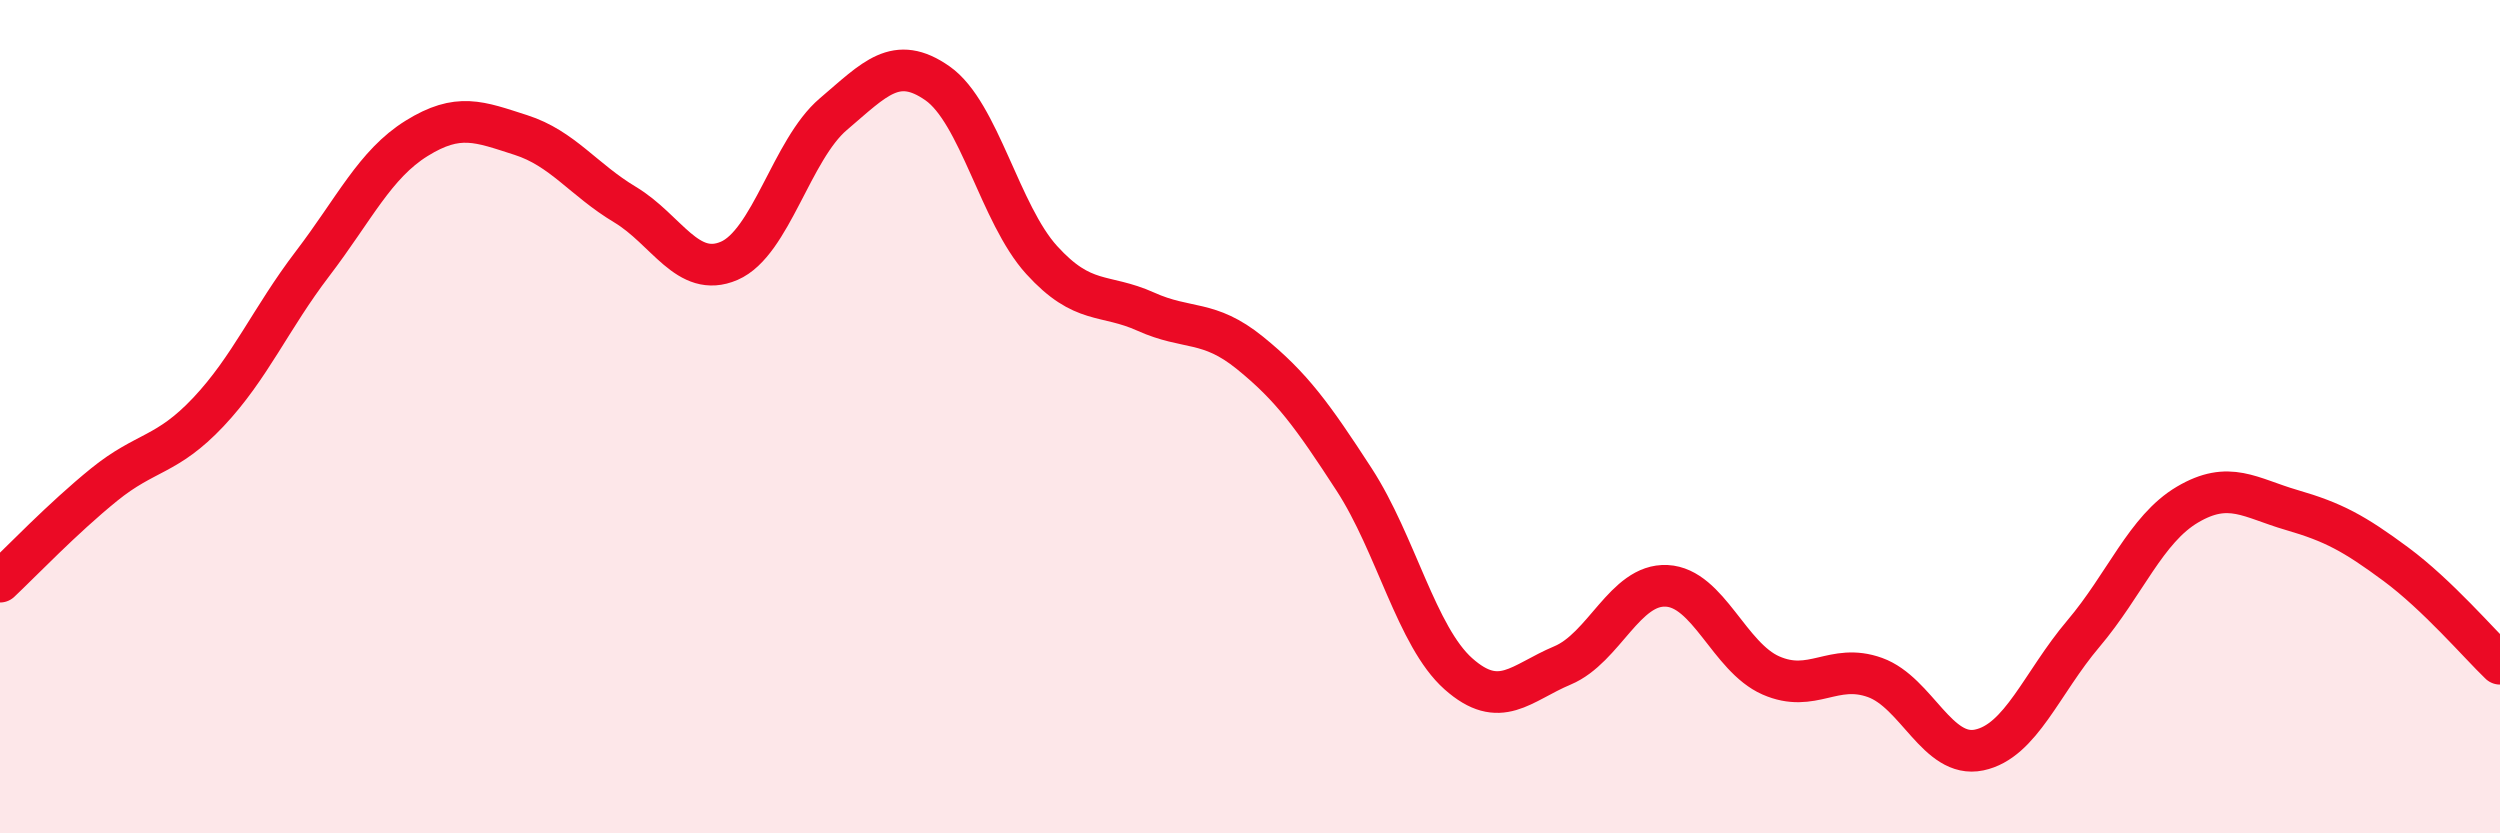
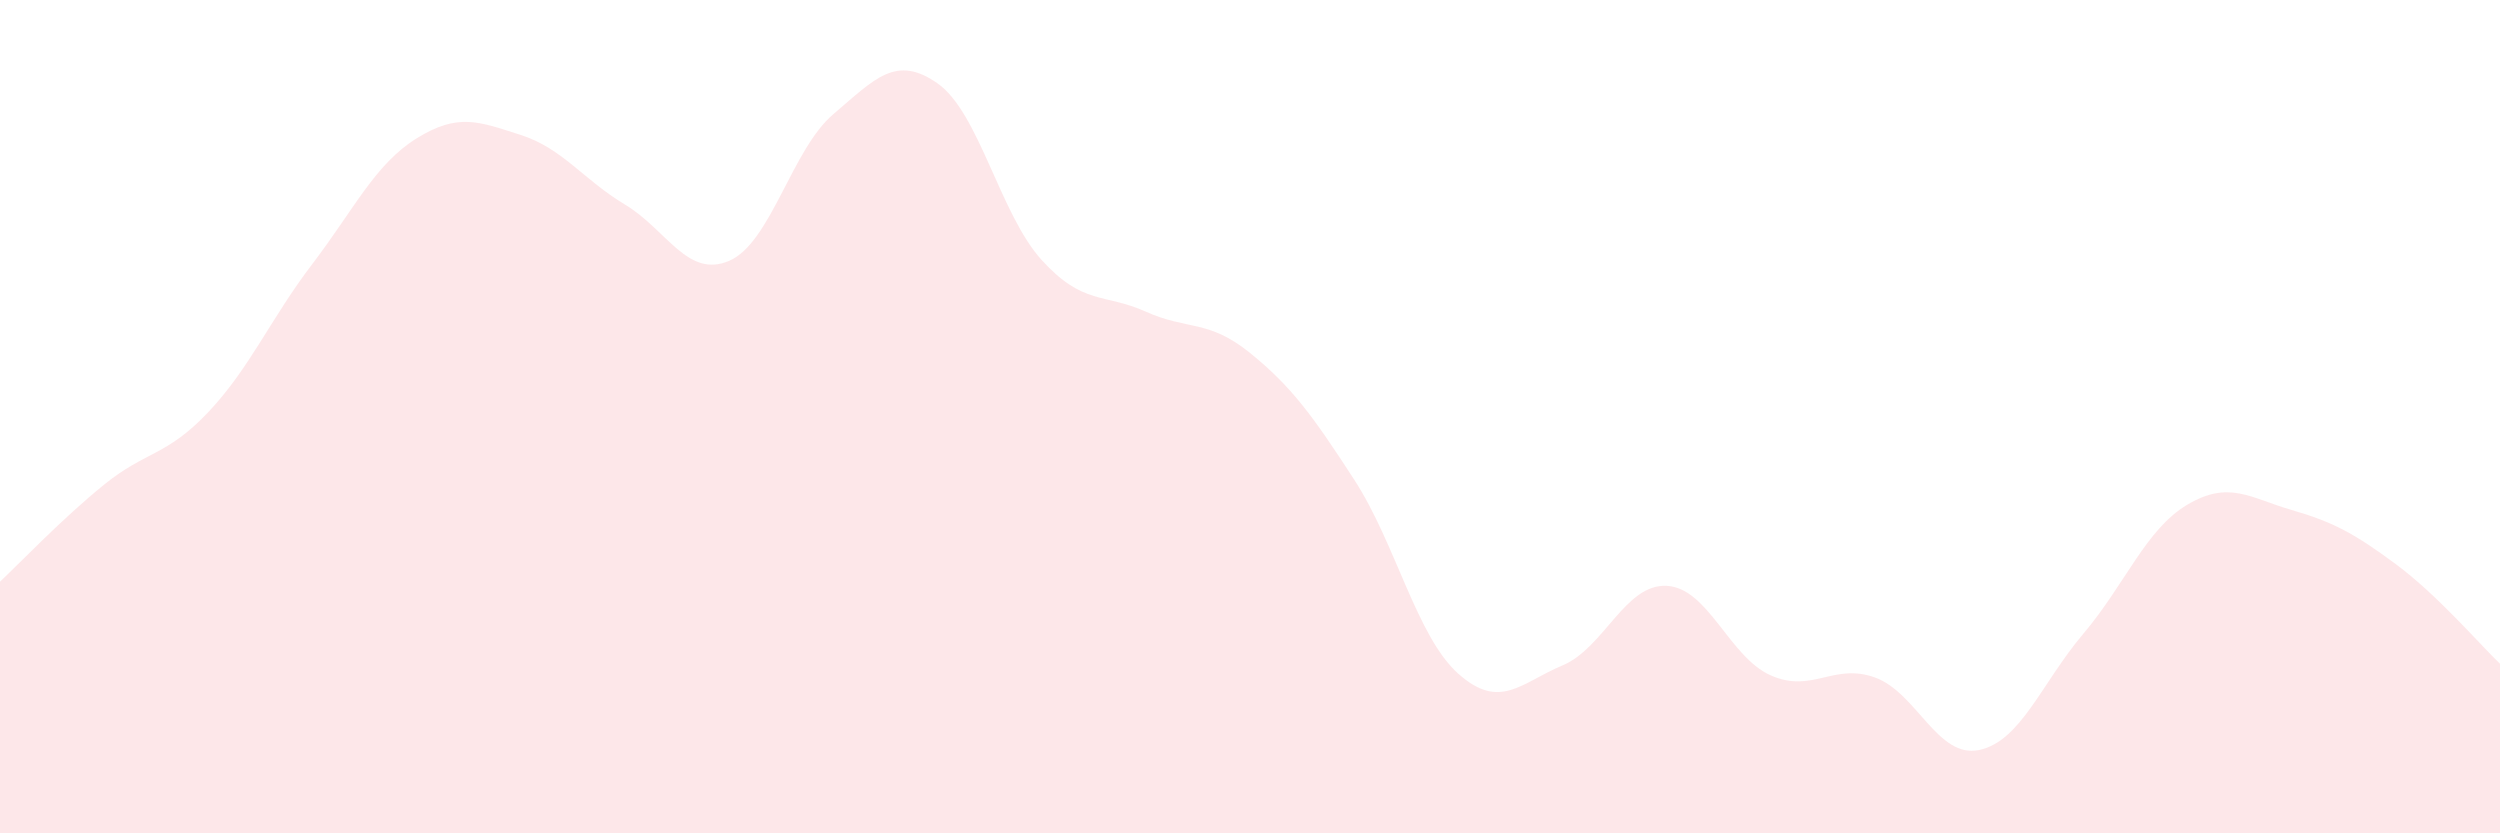
<svg xmlns="http://www.w3.org/2000/svg" width="60" height="20" viewBox="0 0 60 20">
  <path d="M 0,13.96 C 0.5,13.49 1.5,12.44 2.5,11.63 C 3.5,10.82 4,10.95 5,9.89 C 6,8.83 6.5,7.64 7.5,6.33 C 8.5,5.02 9,3.94 10,3.32 C 11,2.7 11.5,2.92 12.5,3.24 C 13.5,3.56 14,4.31 15,4.91 C 16,5.51 16.5,6.69 17.5,6.26 C 18.5,5.83 19,3.59 20,2.74 C 21,1.89 21.5,1.3 22.5,2 C 23.5,2.7 24,5.14 25,6.24 C 26,7.34 26.5,7.03 27.5,7.48 C 28.5,7.93 29,7.66 30,8.47 C 31,9.28 31.5,9.97 32.5,11.51 C 33.5,13.05 34,15.28 35,16.17 C 36,17.06 36.5,16.39 37.5,15.97 C 38.5,15.55 39,14.01 40,14.06 C 41,14.11 41.5,15.77 42.5,16.21 C 43.5,16.65 44,15.9 45,16.26 C 46,16.62 46.5,18.21 47.5,18 C 48.5,17.79 49,16.39 50,15.21 C 51,14.03 51.5,12.7 52.5,12.11 C 53.5,11.52 54,11.95 55,12.24 C 56,12.53 56.5,12.8 57.5,13.54 C 58.5,14.28 59.5,15.45 60,15.93L60 20L0 20Z" fill="#EB0A25" opacity="0.1" stroke-linecap="round" stroke-linejoin="round" />
-   <path d="M 0,13.96 C 0.5,13.49 1.5,12.44 2.5,11.63 C 3.5,10.82 4,10.95 5,9.89 C 6,8.83 6.5,7.64 7.5,6.33 C 8.5,5.02 9,3.94 10,3.32 C 11,2.7 11.5,2.92 12.5,3.24 C 13.5,3.56 14,4.31 15,4.91 C 16,5.51 16.5,6.69 17.5,6.26 C 18.5,5.83 19,3.59 20,2.74 C 21,1.89 21.5,1.3 22.5,2 C 23.5,2.7 24,5.14 25,6.24 C 26,7.34 26.5,7.03 27.5,7.48 C 28.5,7.93 29,7.66 30,8.47 C 31,9.28 31.5,9.97 32.5,11.51 C 33.5,13.05 34,15.28 35,16.17 C 36,17.06 36.5,16.39 37.5,15.97 C 38.5,15.55 39,14.01 40,14.06 C 41,14.11 41.5,15.77 42.5,16.21 C 43.5,16.65 44,15.9 45,16.26 C 46,16.62 46.5,18.21 47.5,18 C 48.5,17.79 49,16.39 50,15.21 C 51,14.03 51.5,12.7 52.5,12.11 C 53.5,11.52 54,11.95 55,12.24 C 56,12.53 56.5,12.8 57.5,13.54 C 58.5,14.28 59.5,15.45 60,15.93" stroke="#EB0A25" stroke-width="1" fill="none" stroke-linecap="round" stroke-linejoin="round" />
</svg>